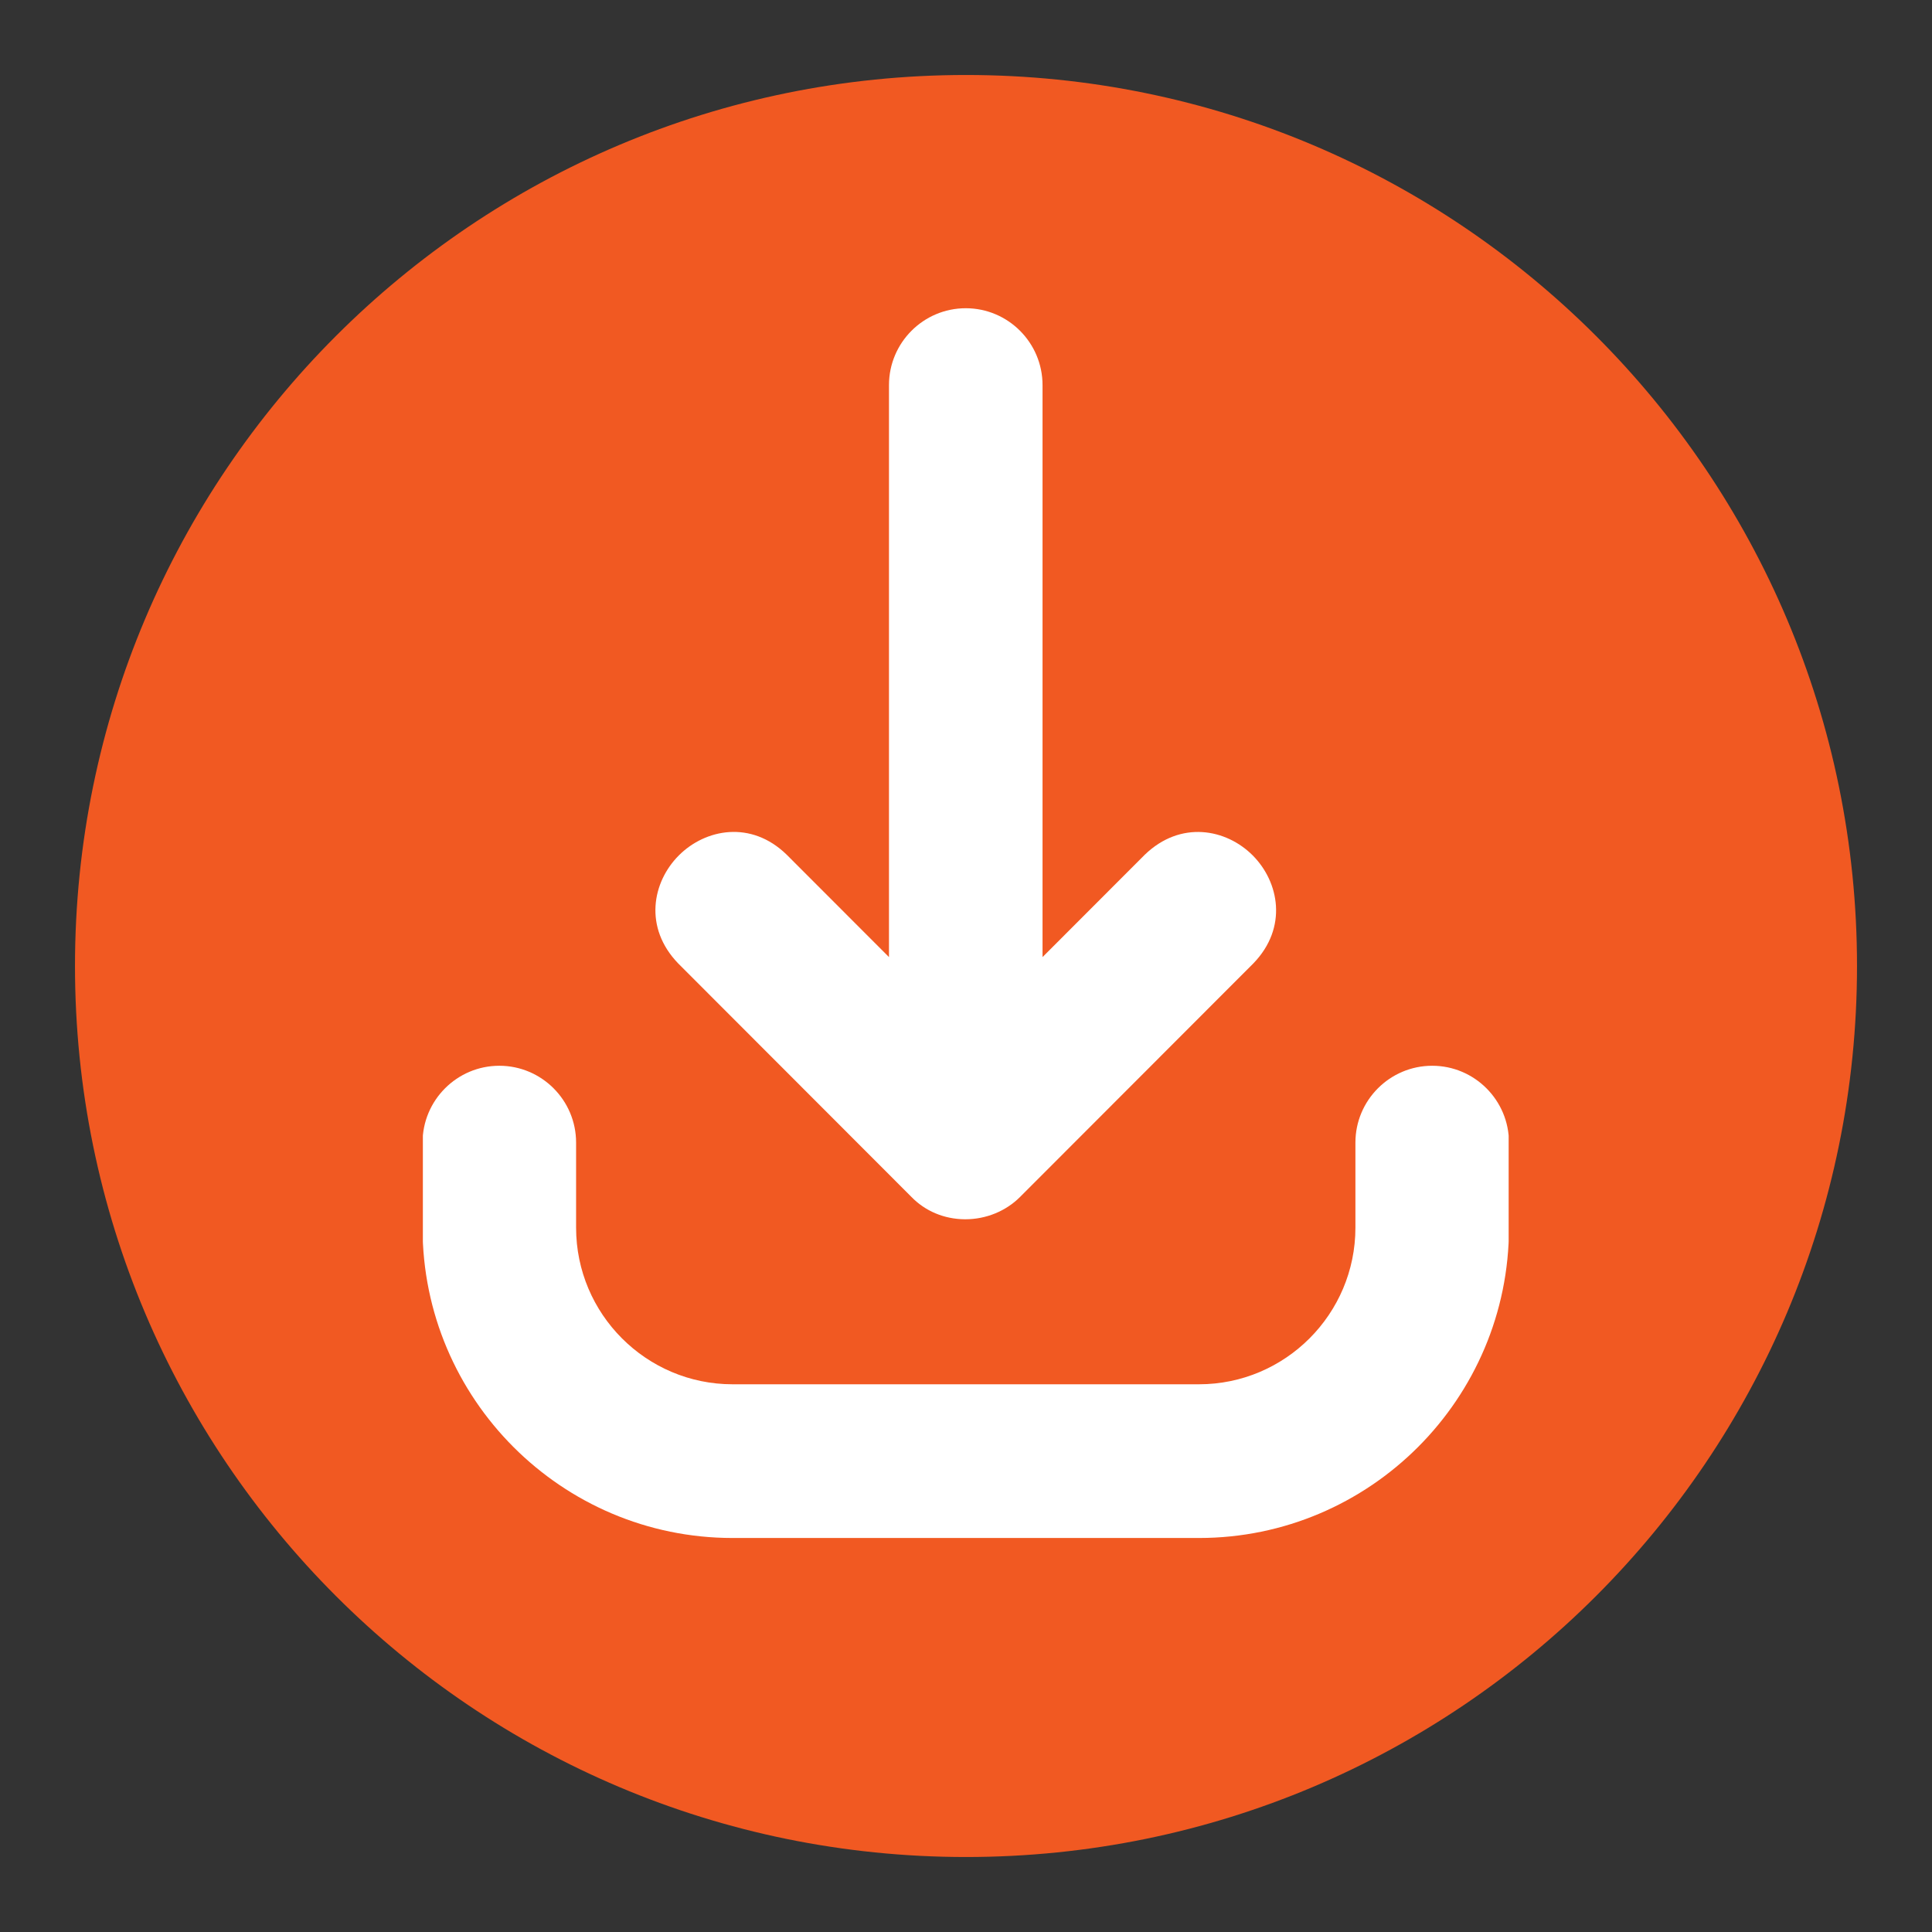
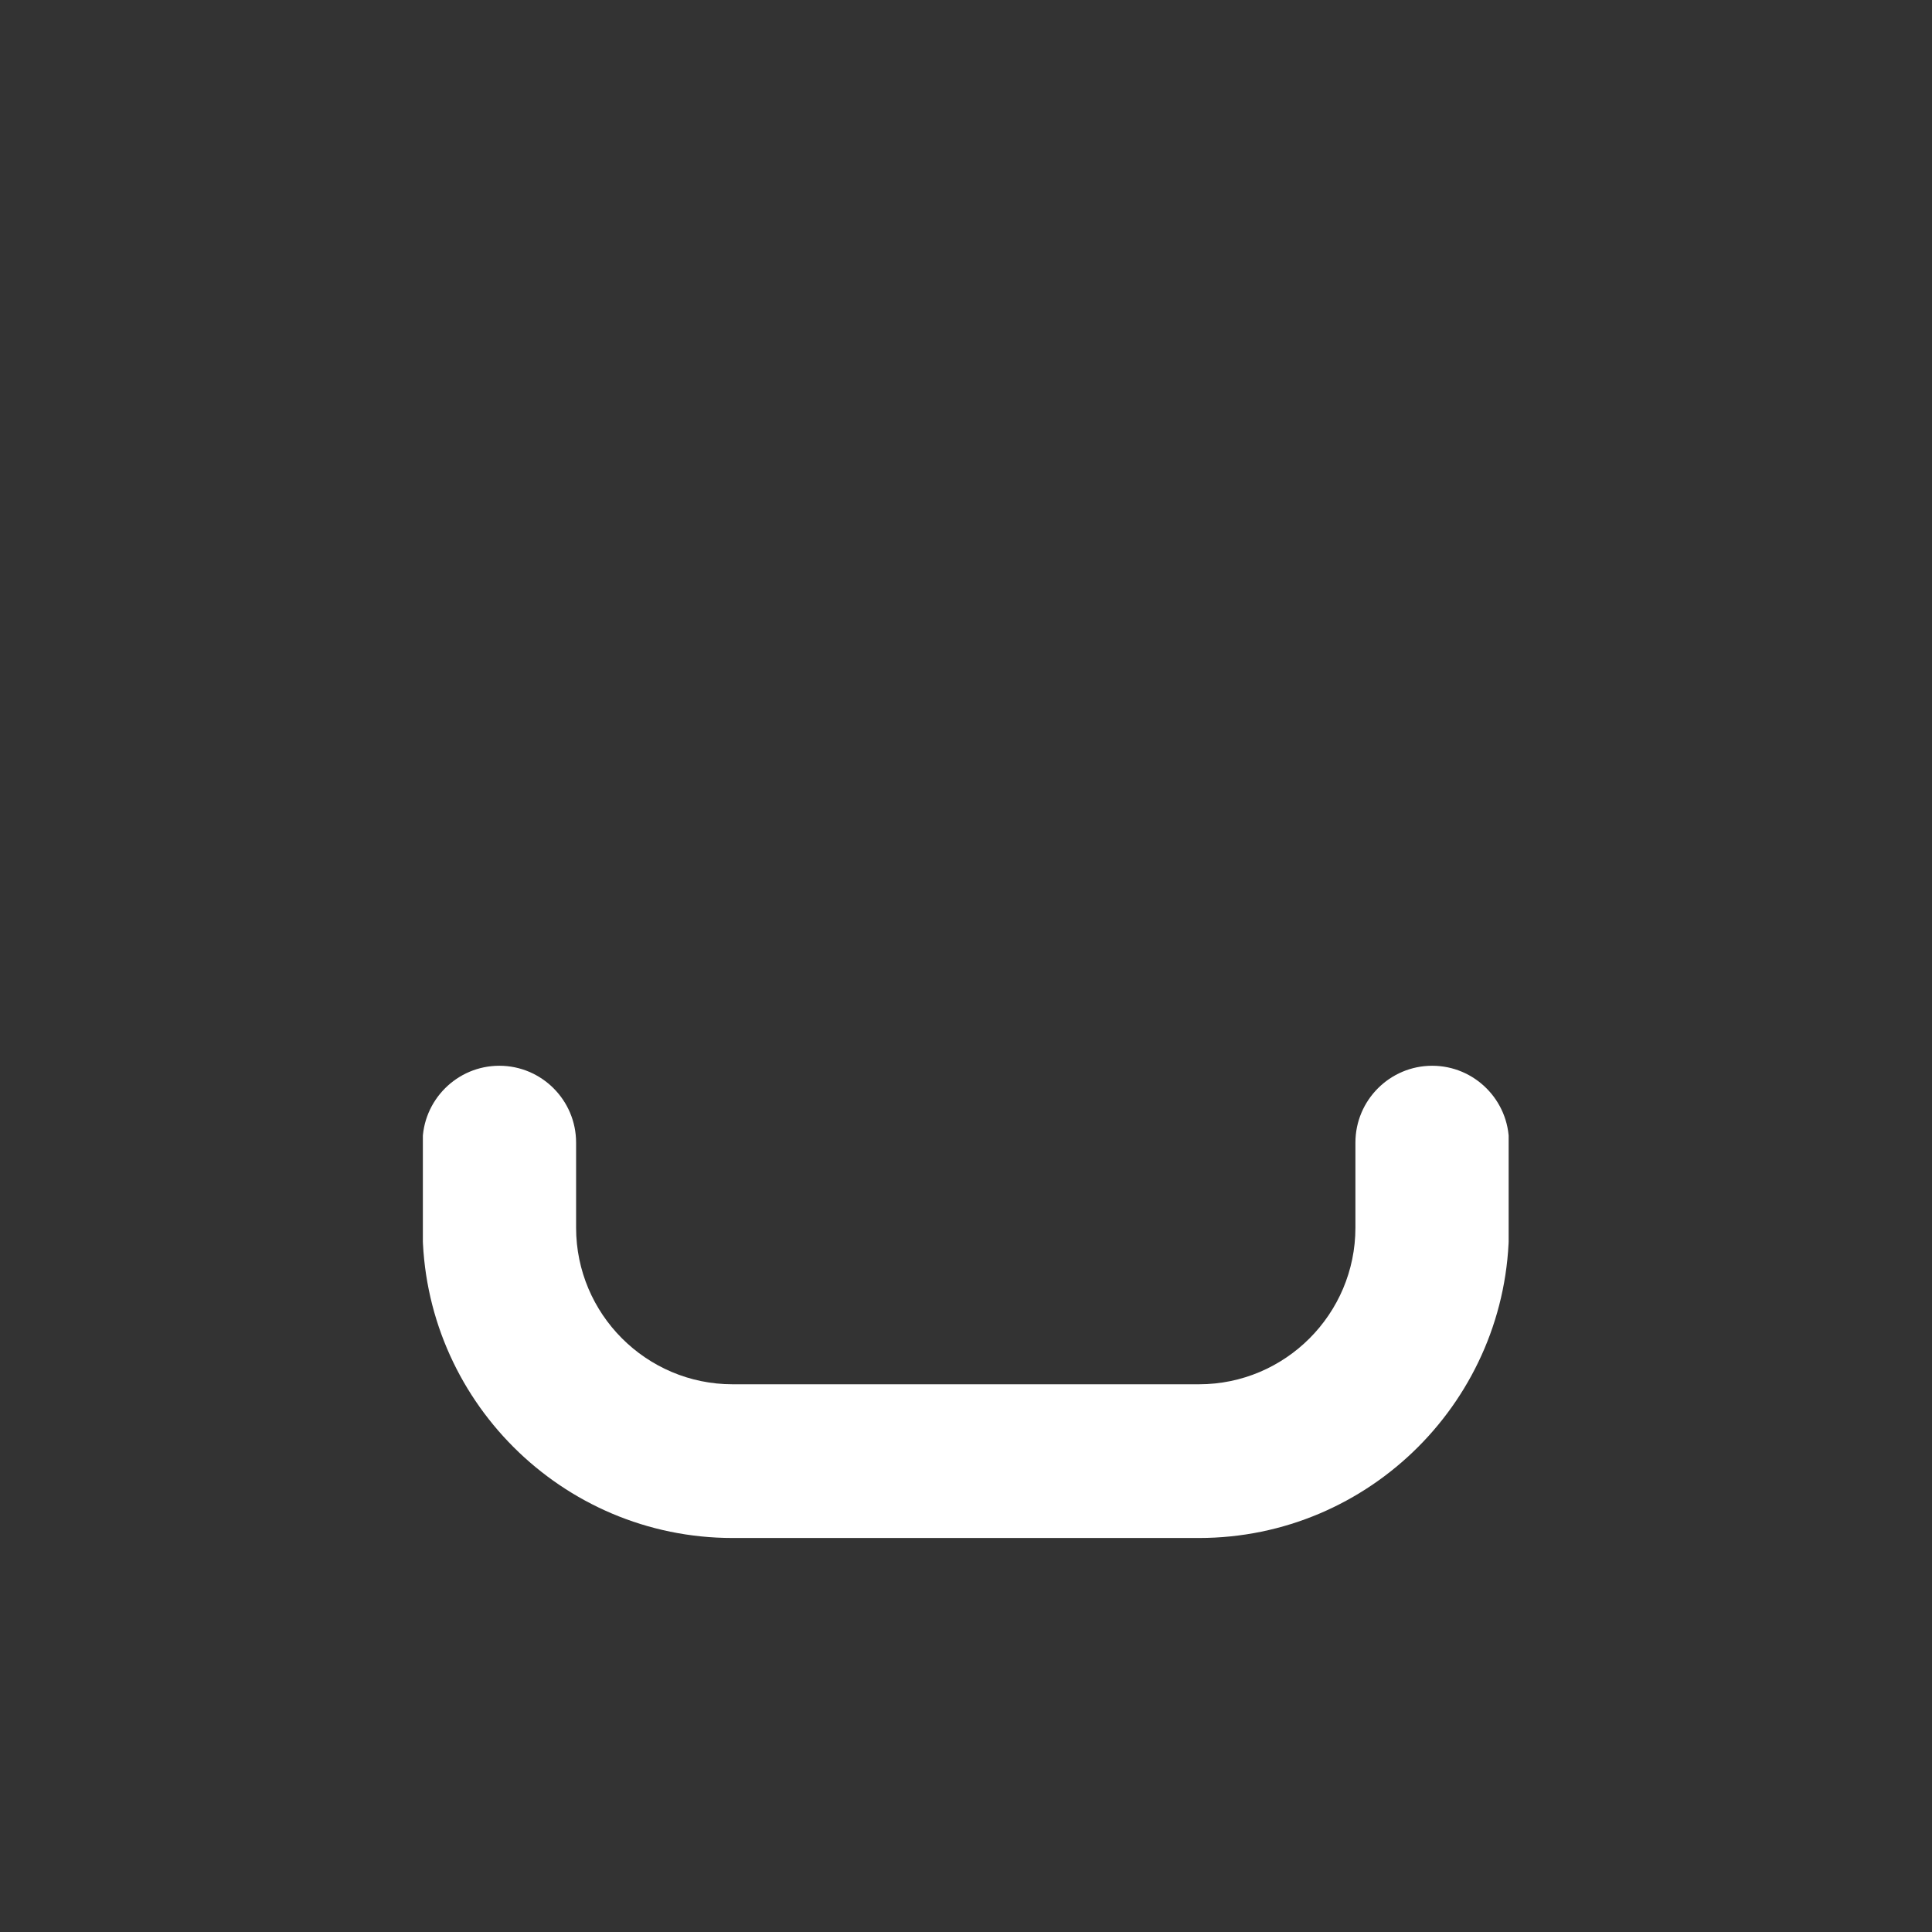
<svg xmlns="http://www.w3.org/2000/svg" width="500" zoomAndPan="magnify" viewBox="0 0 375 375" height="500" preserveAspectRatio="xMidYMid meet" version="1.0">
  <rect x="0" y="0" width="375" height="375" fill="#333333" stroke="none" />
  <defs>
    <clipPath id="9ae0159c5d">
-       <path d="M 14.555 14.555 L 360.445 14.555 L 360.445 360.445 L 14.555 360.445 Z M 14.555 14.555 " clip-rule="nonzero" />
-     </clipPath>
+       </clipPath>
    <clipPath id="ab1de7ed9f">
-       <path d="M 187.5 14.555 C 91.984 14.555 14.555 91.984 14.555 187.5 C 14.555 283.016 91.984 360.445 187.5 360.445 C 283.016 360.445 360.445 283.016 360.445 187.5 C 360.445 91.984 283.016 14.555 187.5 14.555 " clip-rule="nonzero" />
-     </clipPath>
+       </clipPath>
    <clipPath id="a65bed002a">
-       <path d="M 82.078 206 L 292.828 206 L 292.828 299 L 82.078 299 Z M 82.078 206 " clip-rule="nonzero" />
+       <path d="M 82.078 206 L 292.828 206 L 292.828 299 L 82.078 299 Z " clip-rule="nonzero" />
    </clipPath>
  </defs>
  <g clip-path="url(#9ae0159c5d)">
    <g clip-path="url(#ab1de7ed9f)">
-       <path fill="#f15922" d="M 14.555 14.555 L 360.445 14.555 L 360.445 360.445 L 14.555 360.445 Z M 14.555 14.555 " fill-opacity="1" fill-rule="nonzero" />
-     </g>
+       </g>
  </g>
-   <path fill="#ffffff" d="M 187.453 59.828 C 179.238 59.828 172.551 66.52 172.551 74.746 L 172.551 185.77 L 152.68 165.879 C 145.781 159.164 136.918 160.875 131.766 166.031 C 126.605 171.188 124.898 180.035 131.648 187.012 L 176.867 232.281 C 179.559 235.07 183.246 236.629 187.258 236.66 C 187.301 236.66 187.336 236.66 187.383 236.66 C 191.383 236.66 195.246 235.082 197.992 232.328 L 243.301 186.969 C 249.996 180.031 248.285 171.18 243.141 166.023 C 237.996 160.871 229.156 159.172 222.184 165.918 L 202.355 185.77 L 202.355 74.746 C 202.355 66.52 195.668 59.828 187.453 59.828 Z M 187.453 59.828 " fill-opacity="1" fill-rule="nonzero" />
  <g clip-path="url(#a65bed002a)">
    <path fill="#ffffff" d="M 96.918 206.863 C 88.703 206.863 82.016 213.555 82.016 221.781 L 82.016 238.289 C 82.016 271.5 109.004 298.523 142.188 298.523 L 232.723 298.523 C 265.902 298.523 292.891 271.5 292.891 238.289 L 292.891 221.781 C 292.891 213.555 286.203 206.863 277.988 206.863 C 269.773 206.863 263.086 213.555 263.086 221.781 L 263.086 238.289 C 263.086 255.051 249.465 268.688 232.723 268.688 L 142.188 268.688 C 125.441 268.688 111.82 255.051 111.82 238.289 L 111.82 221.781 C 111.82 213.555 105.133 206.863 96.918 206.863 Z M 96.918 206.863 " fill-opacity="1" fill-rule="nonzero" />
  </g>
</svg>